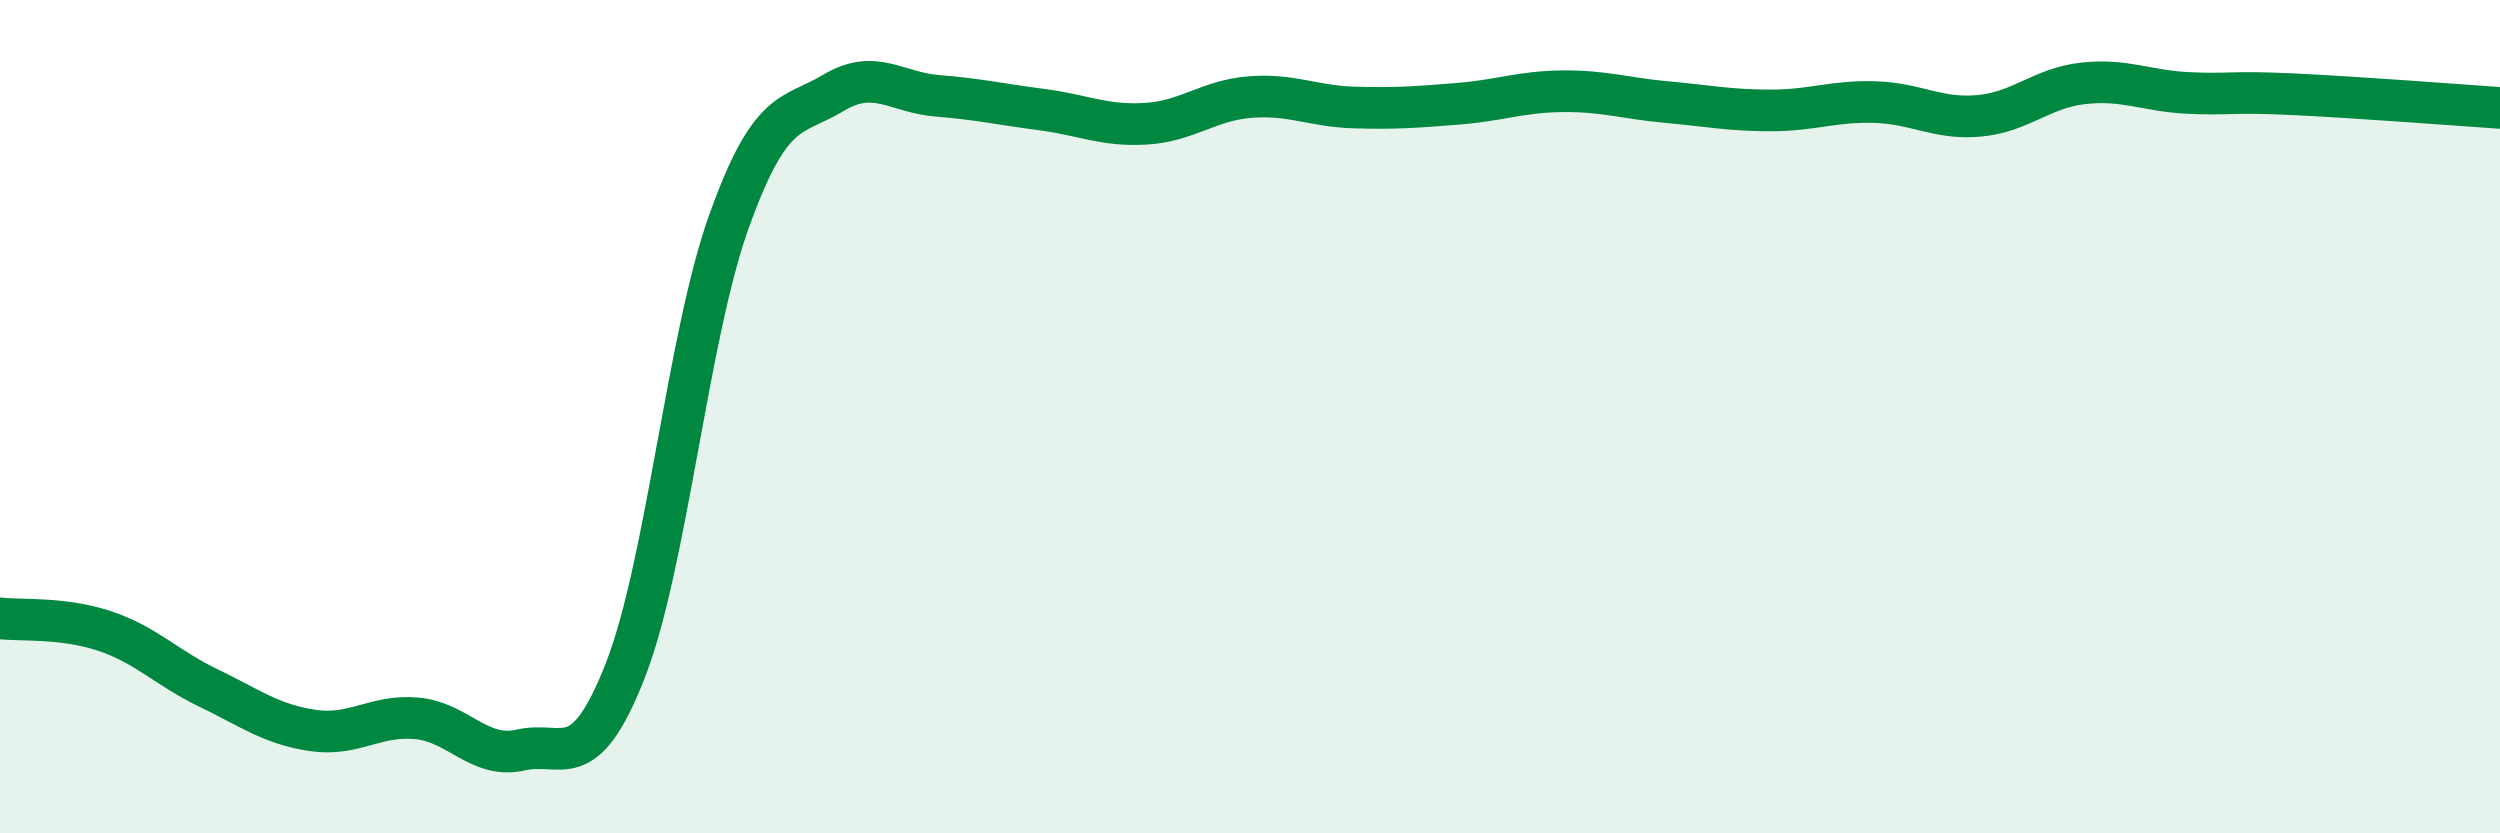
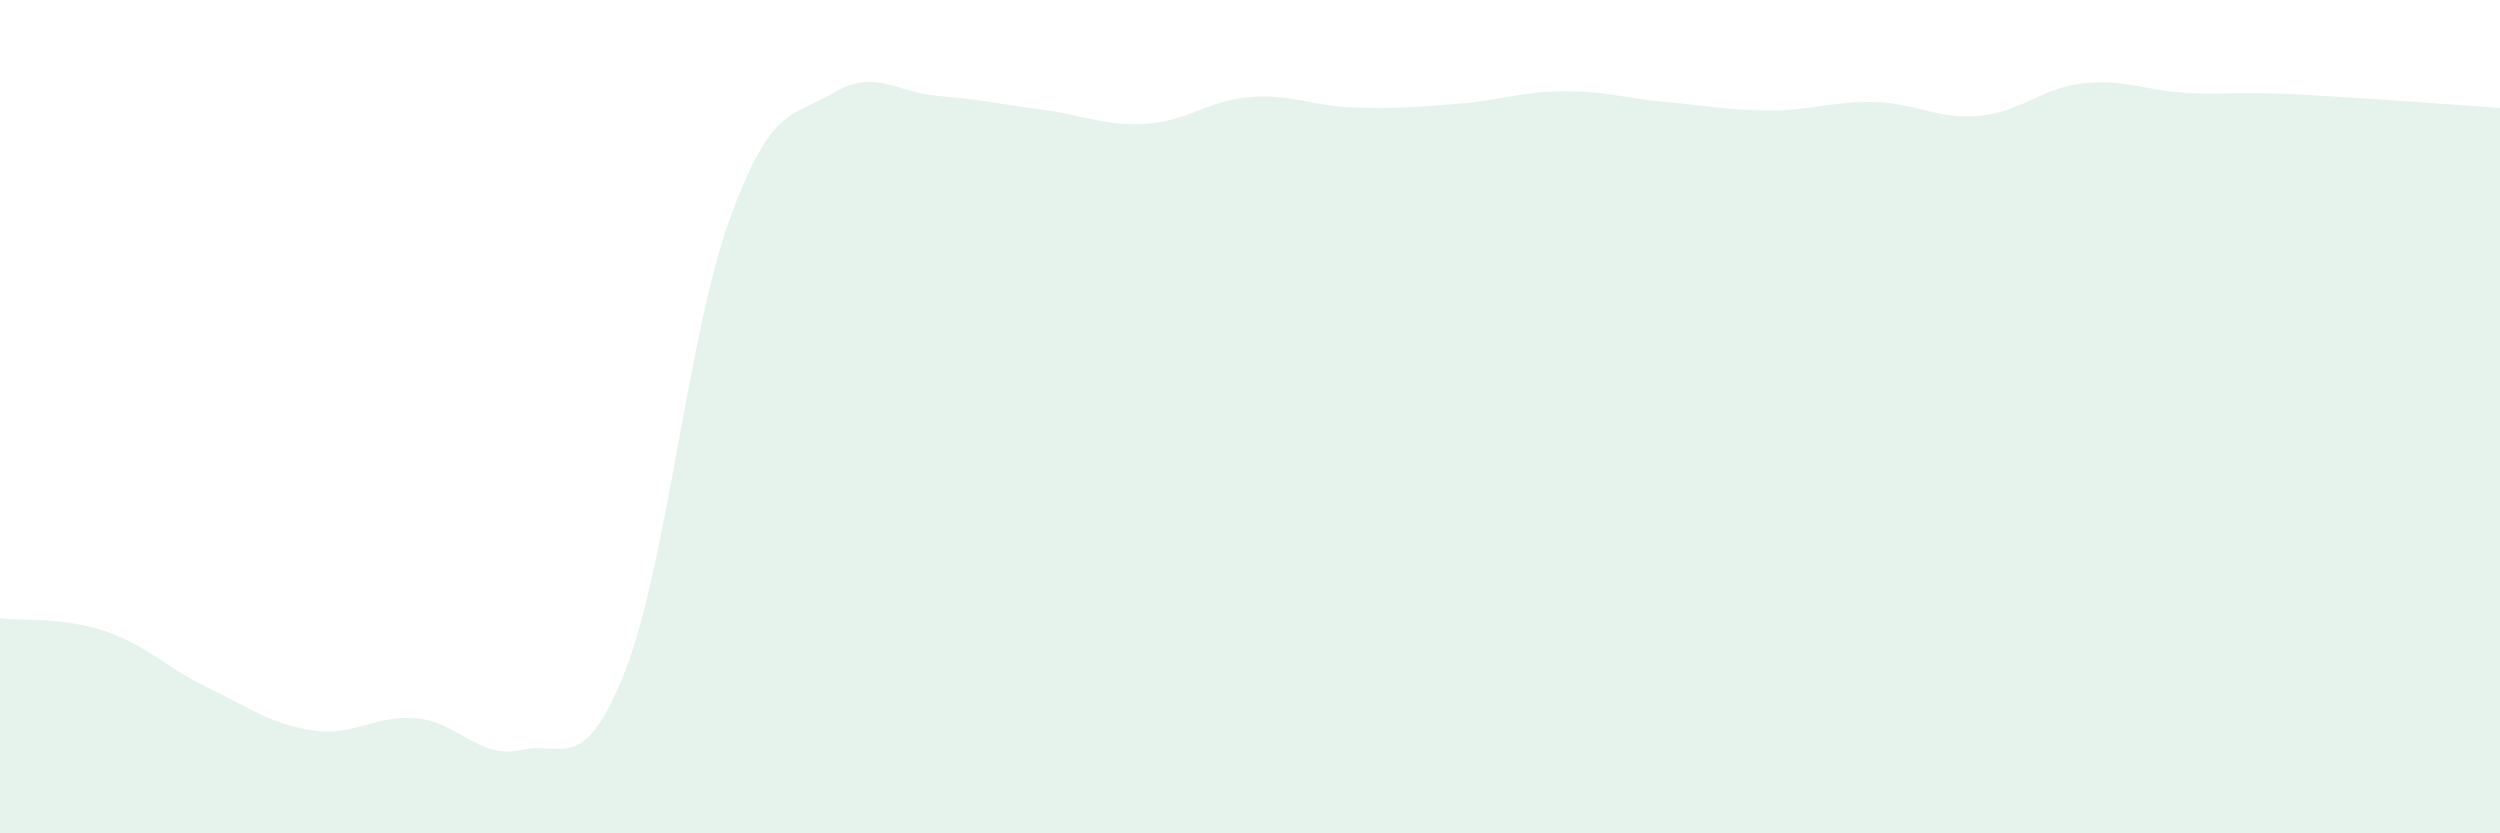
<svg xmlns="http://www.w3.org/2000/svg" width="60" height="20" viewBox="0 0 60 20">
  <path d="M 0,14.84 C 0.5,14.9 1.5,14.81 2.5,15.14 C 3.5,15.47 4,16.03 5,16.51 C 6,16.99 6.5,17.38 7.5,17.53 C 8.5,17.68 9,17.15 10,17.24 C 11,17.33 11.5,18.23 12.5,18 C 13.5,17.77 14,18.65 15,16.11 C 16,13.57 16.5,8.08 17.5,5.3 C 18.5,2.52 19,2.83 20,2.23 C 21,1.63 21.5,2.22 22.5,2.3 C 23.5,2.38 24,2.5 25,2.63 C 26,2.76 26.5,3.03 27.5,2.97 C 28.5,2.91 29,2.41 30,2.33 C 31,2.25 31.5,2.55 32.5,2.58 C 33.5,2.61 34,2.57 35,2.49 C 36,2.41 36.5,2.2 37.5,2.19 C 38.5,2.18 39,2.36 40,2.45 C 41,2.54 41.5,2.65 42.5,2.65 C 43.5,2.65 44,2.42 45,2.45 C 46,2.48 46.5,2.87 47.5,2.78 C 48.5,2.69 49,2.11 50,2 C 51,1.89 51.5,2.18 52.5,2.23 C 53.5,2.28 53.5,2.19 55,2.26 C 56.5,2.33 59,2.52 60,2.59L60 20L0 20Z" fill="#008740" opacity="0.1" stroke-linecap="round" stroke-linejoin="round" />
-   <path d="M 0,14.84 C 0.5,14.9 1.5,14.81 2.5,15.14 C 3.5,15.47 4,16.03 5,16.51 C 6,16.99 6.5,17.38 7.5,17.53 C 8.5,17.68 9,17.15 10,17.24 C 11,17.33 11.5,18.23 12.5,18 C 13.5,17.77 14,18.65 15,16.11 C 16,13.57 16.5,8.08 17.5,5.3 C 18.5,2.52 19,2.83 20,2.23 C 21,1.63 21.5,2.22 22.5,2.3 C 23.5,2.38 24,2.5 25,2.63 C 26,2.76 26.5,3.03 27.5,2.97 C 28.5,2.91 29,2.41 30,2.33 C 31,2.25 31.5,2.55 32.5,2.58 C 33.5,2.61 34,2.57 35,2.49 C 36,2.41 36.5,2.2 37.5,2.19 C 38.5,2.18 39,2.36 40,2.45 C 41,2.54 41.5,2.65 42.5,2.65 C 43.5,2.65 44,2.42 45,2.45 C 46,2.48 46.5,2.87 47.5,2.78 C 48.5,2.69 49,2.11 50,2 C 51,1.89 51.5,2.18 52.5,2.23 C 53.5,2.28 53.5,2.19 55,2.26 C 56.5,2.33 59,2.52 60,2.59" stroke="#008740" stroke-width="1" fill="none" stroke-linecap="round" stroke-linejoin="round" />
</svg>